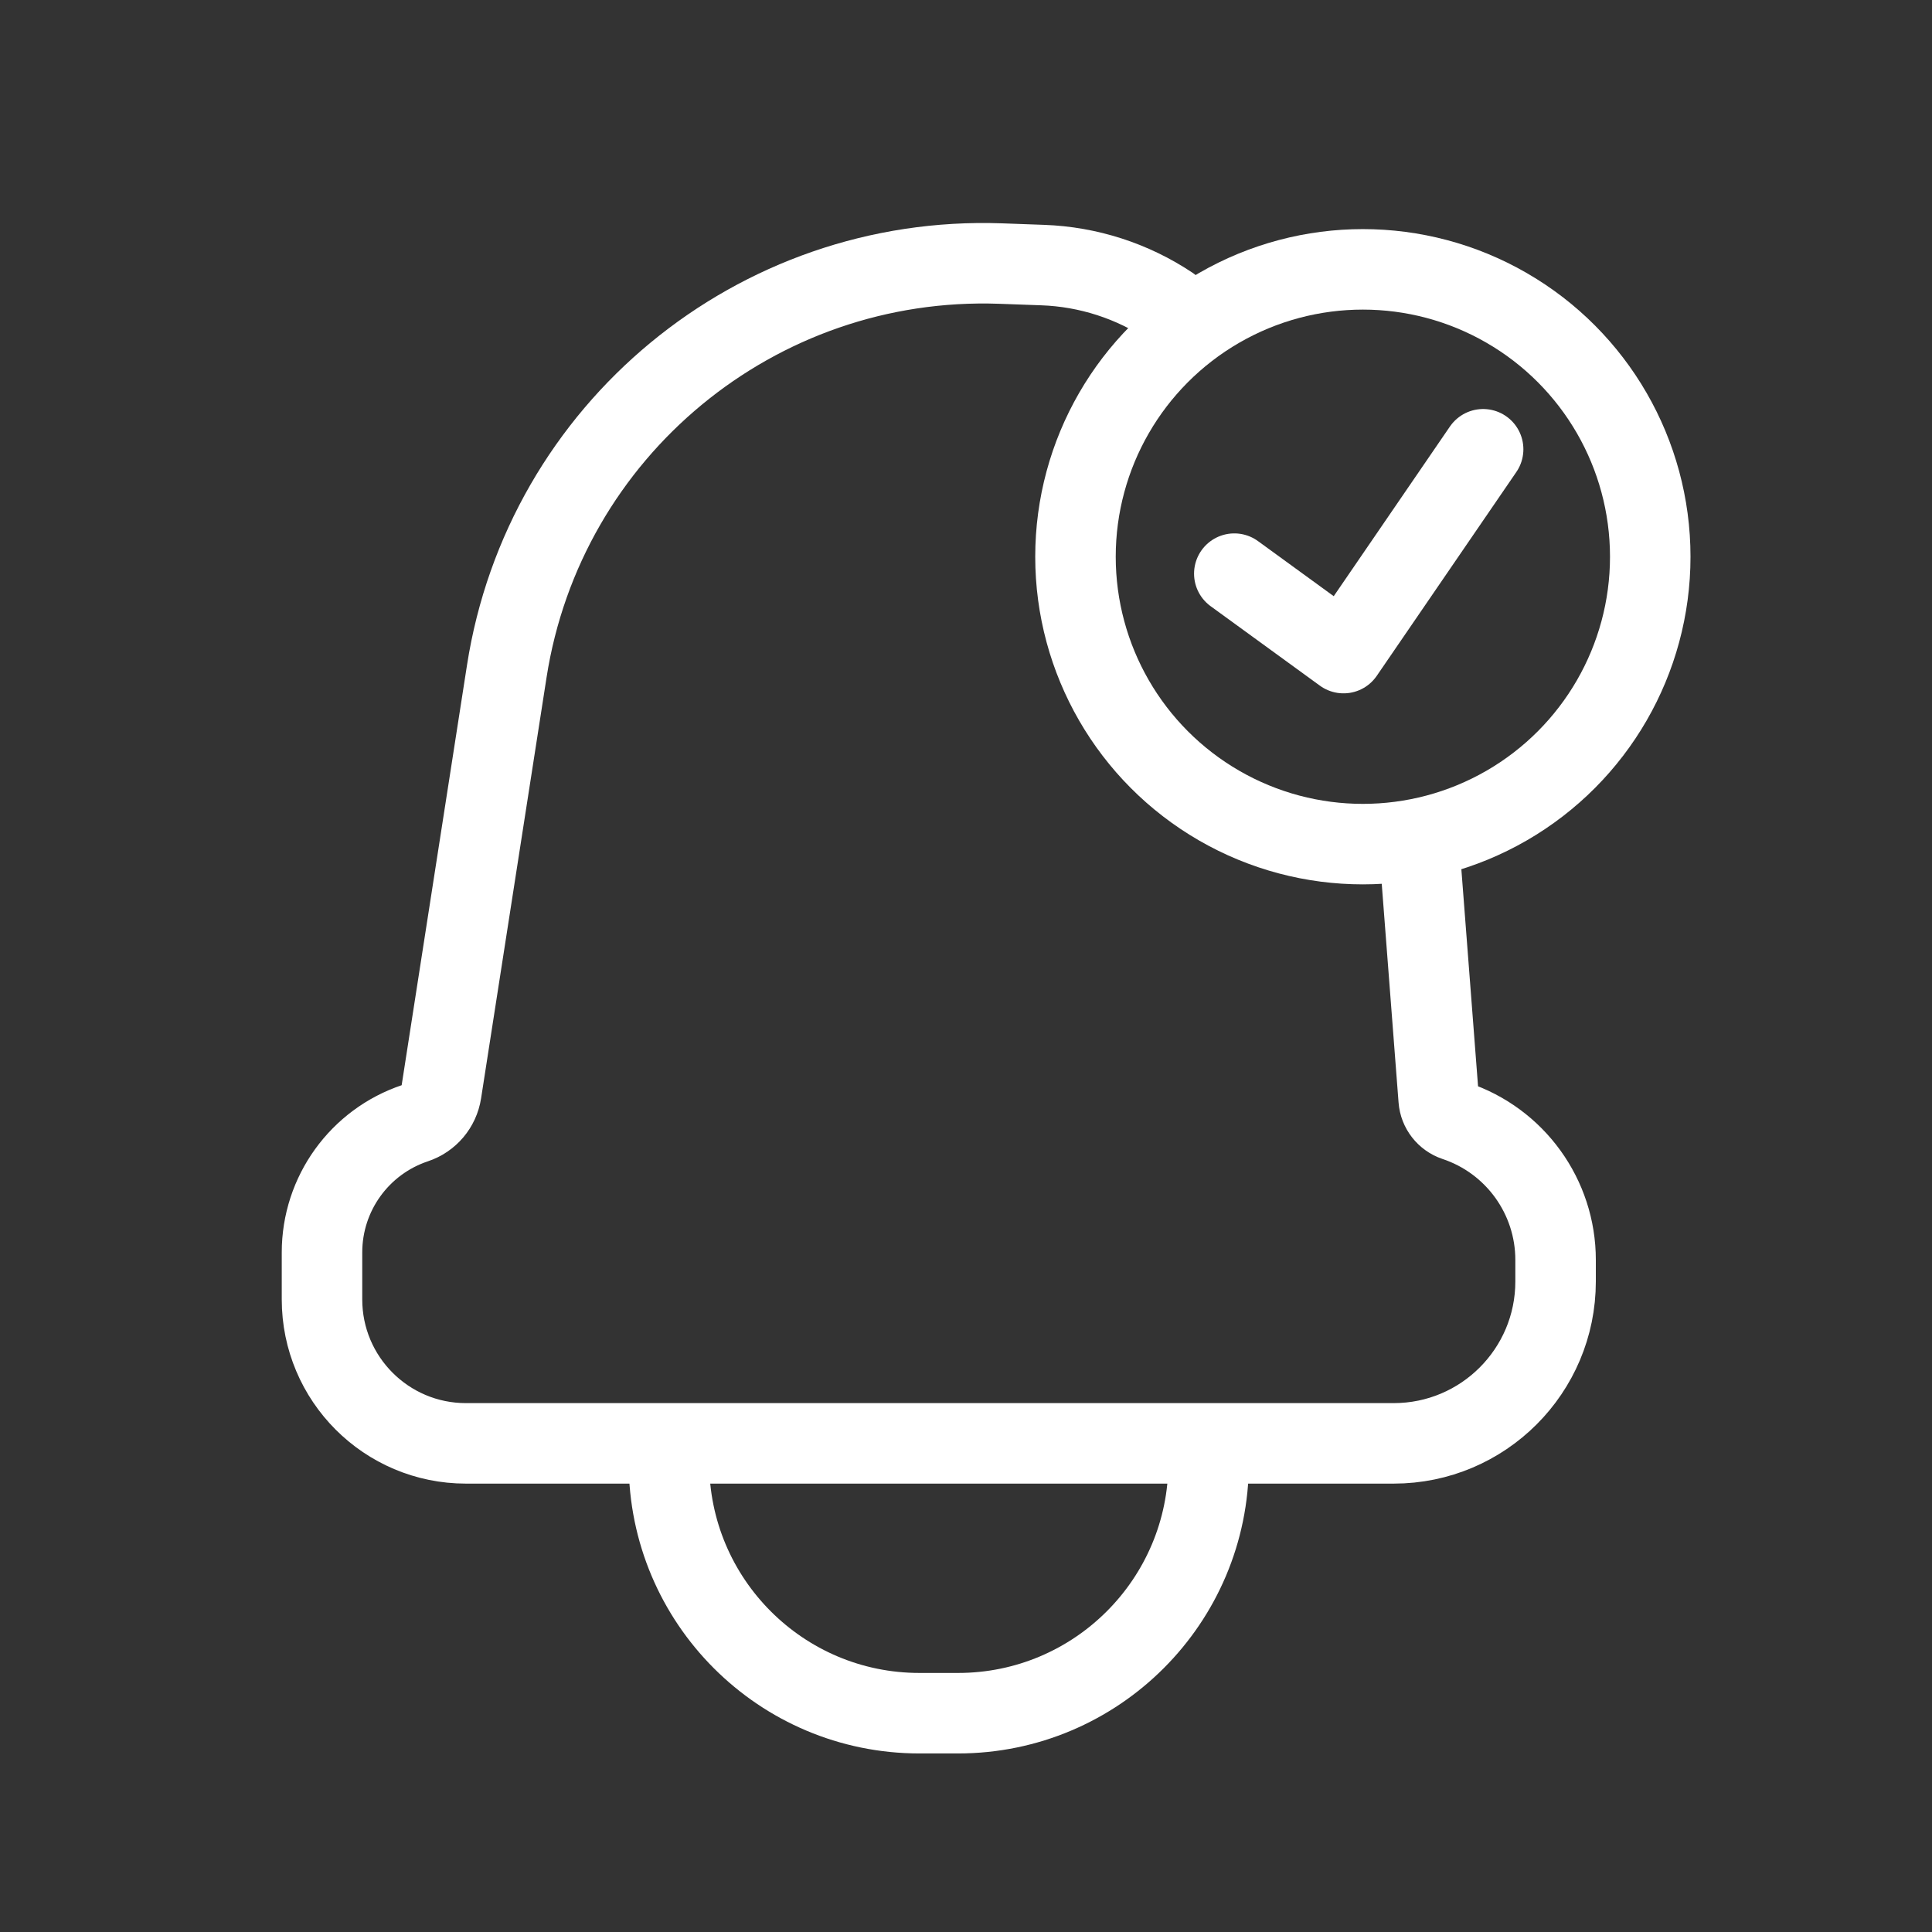
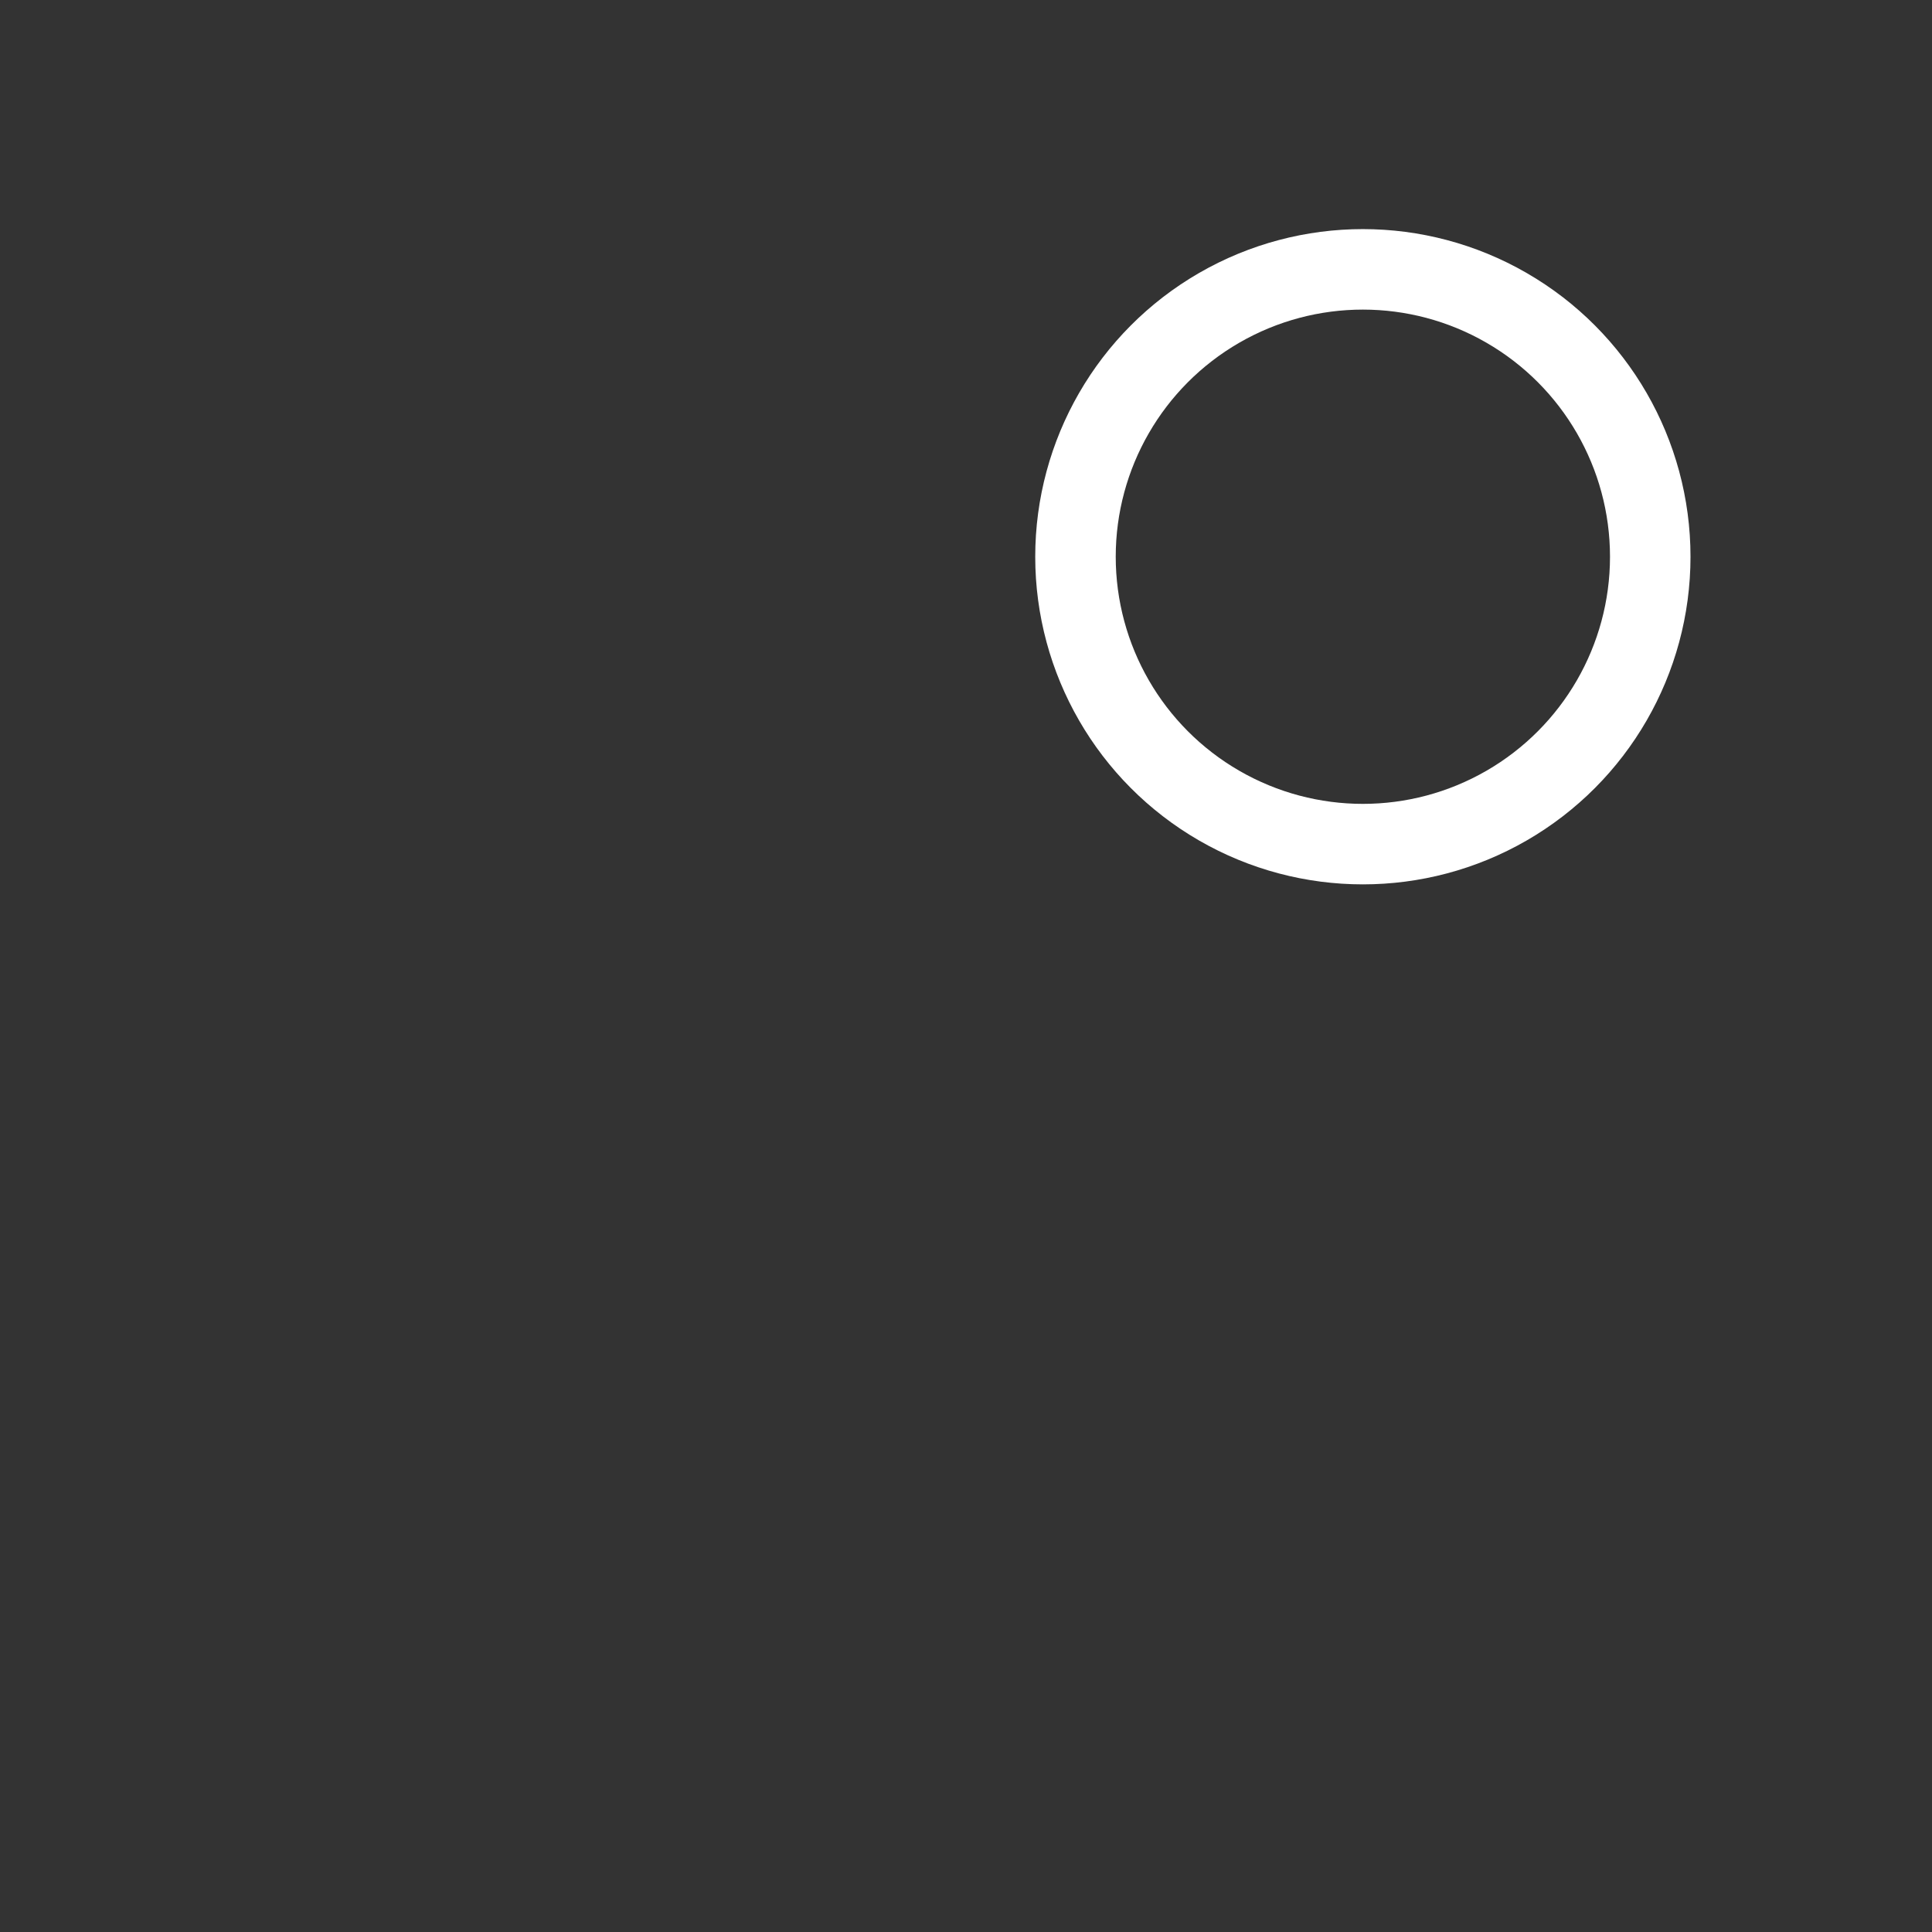
<svg xmlns="http://www.w3.org/2000/svg" width="24" height="24" viewBox="0 0 24 24" fill="none">
  <rect x="0" y="0" width="24" height="24" fill="#333333" stroke="none" />
-   <path d="M8.31 18.169V18.169C8.31 19.888 9.703 21.282 11.422 21.282H11.901C13.62 21.282 15.014 19.888 15.014 18.169V18.169" stroke="white" stroke-linecap="round" stroke-linejoin="round" />
-   <path d="M17.648 10.746L17.872 13.658C17.881 13.78 17.963 13.884 18.078 13.923V13.923C18.822 14.171 19.324 14.867 19.324 15.651V15.919C19.324 17.029 18.424 17.93 17.313 17.93H12.141H5.788C4.8 17.93 4 17.129 4 16.142V15.558C4 14.829 4.466 14.183 5.157 13.952V13.952C5.329 13.895 5.454 13.747 5.482 13.568L6.295 8.341C6.761 5.342 9.396 3.166 12.429 3.274L12.954 3.293C13.518 3.313 14.066 3.49 14.535 3.803V3.803" stroke="white" stroke-linecap="round" stroke-linejoin="round" />
  <circle cx="16.93" cy="6.916" r="3.57" stroke="white" />
-   <path d="M15.333 7.126L16.69 8.113L18.424 5.581" stroke="white" stroke-linecap="round" stroke-linejoin="round" />
</svg>